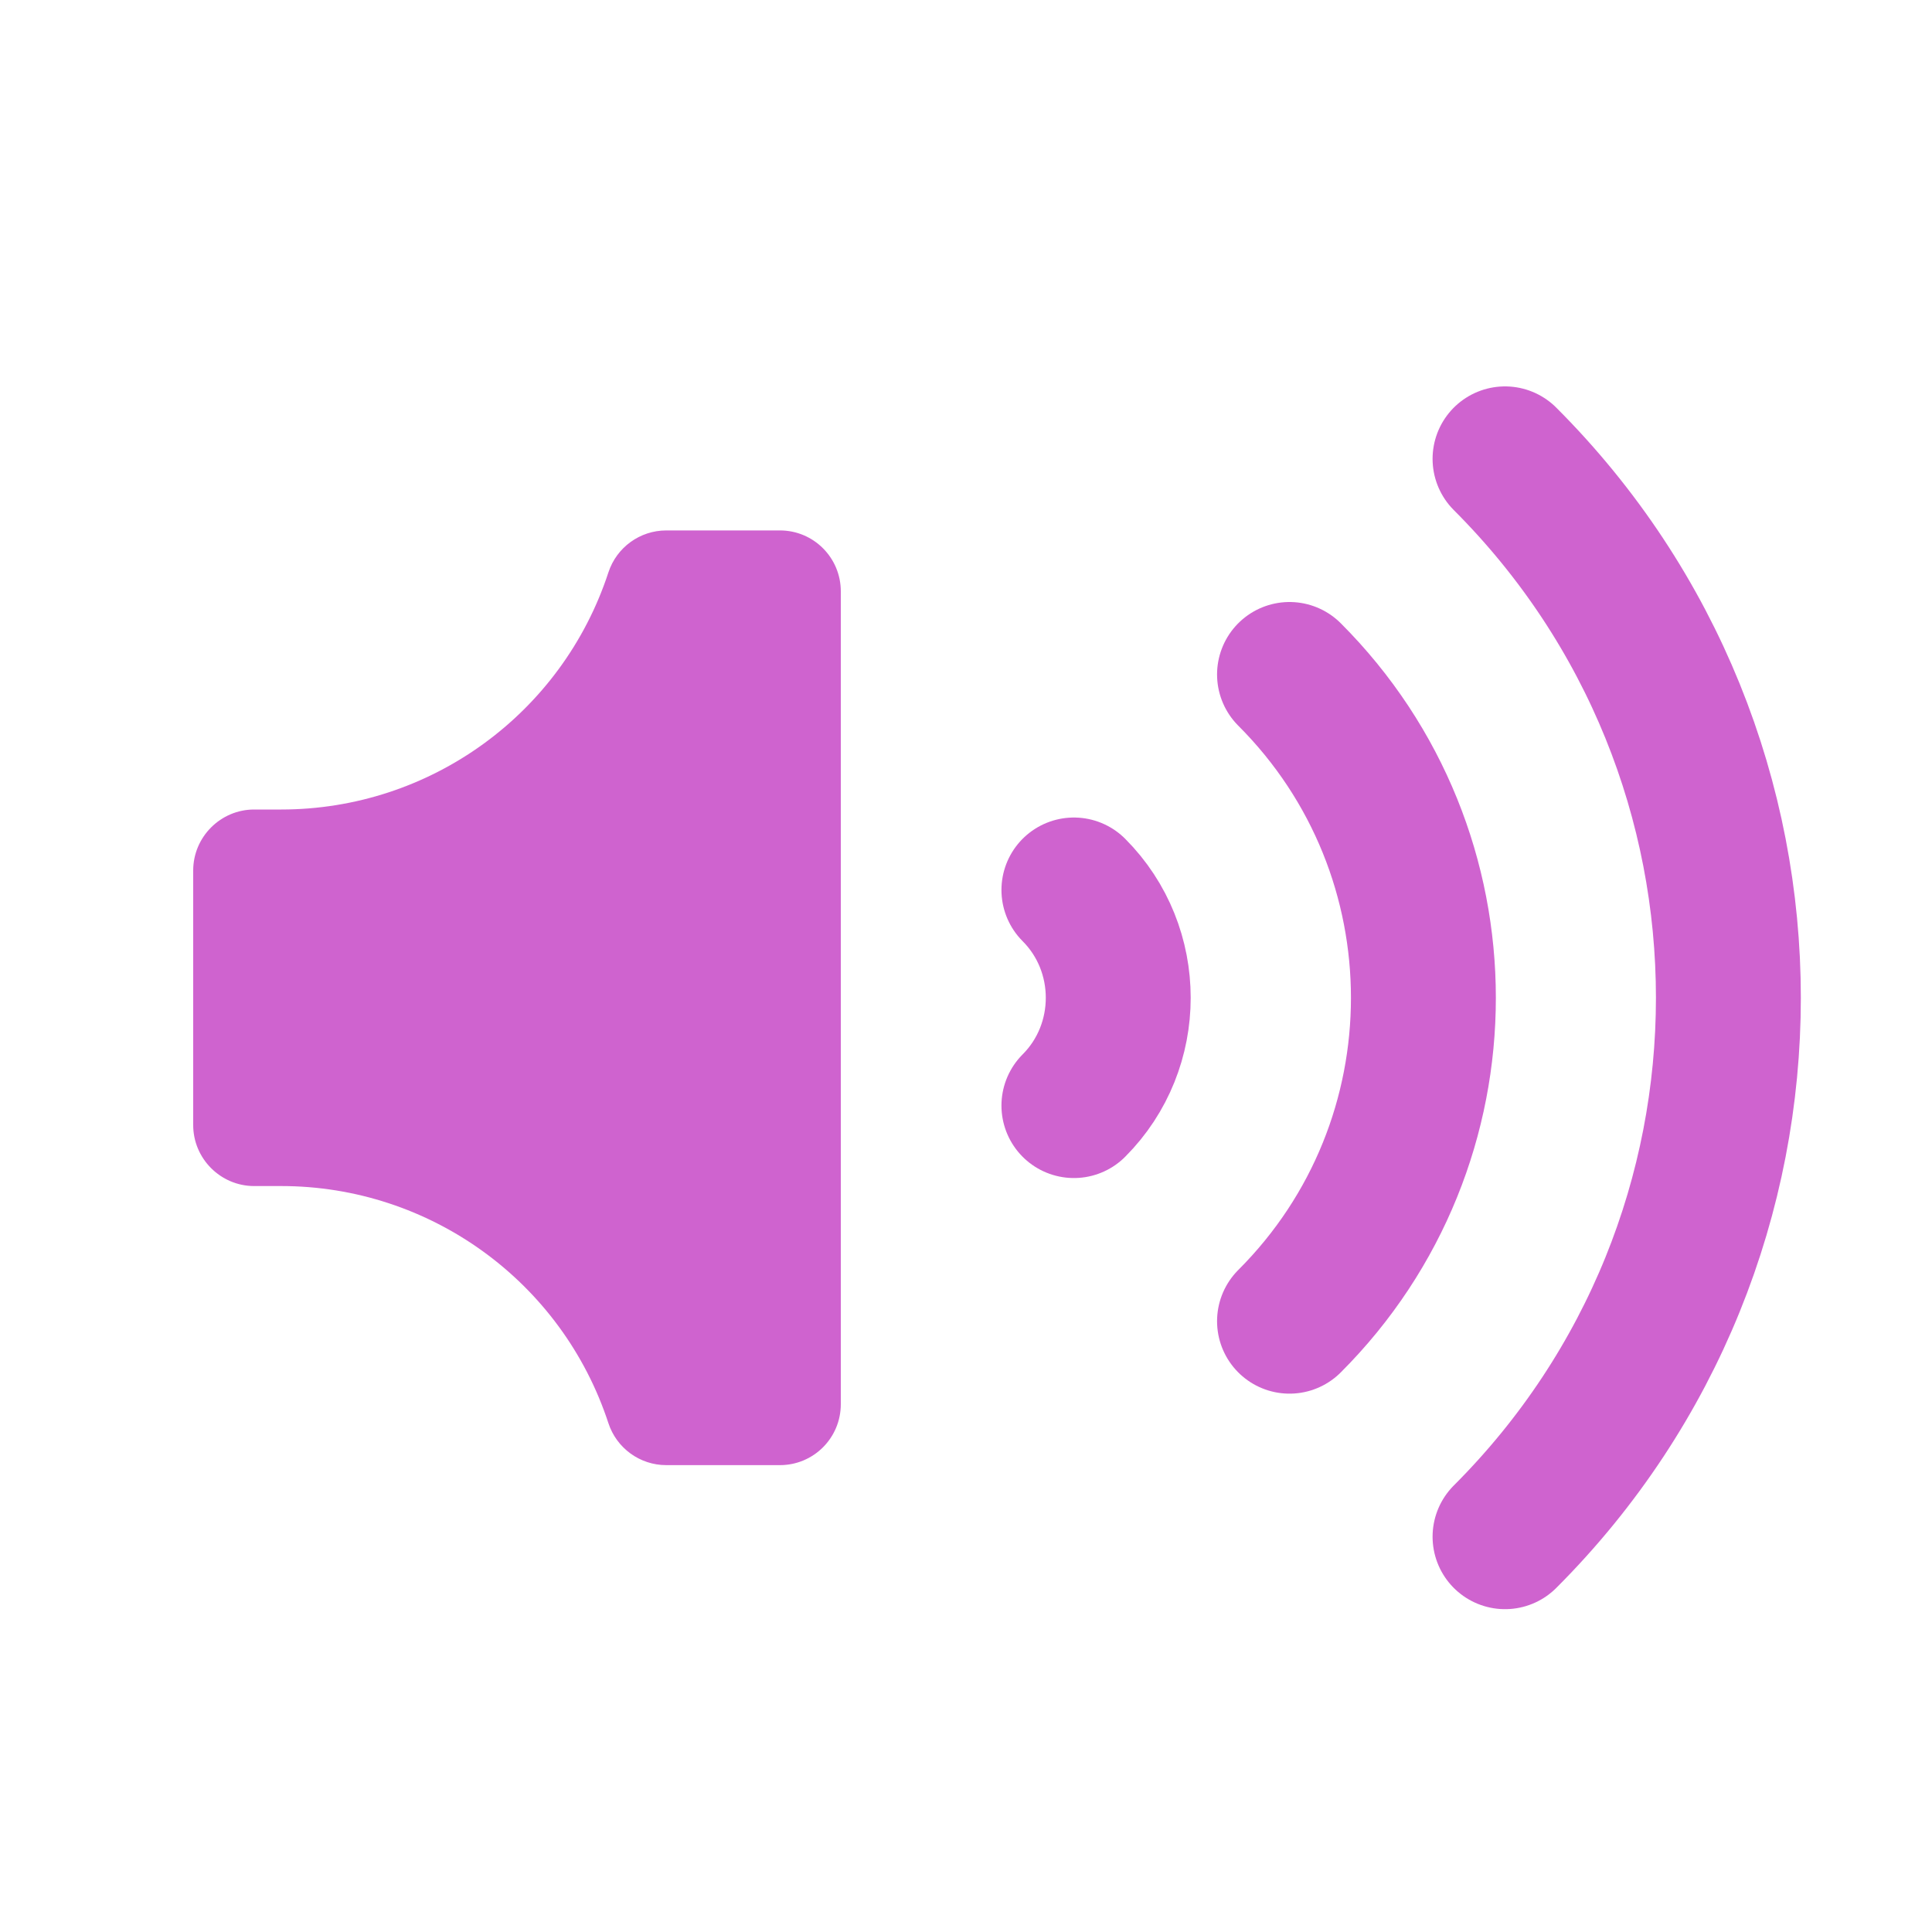
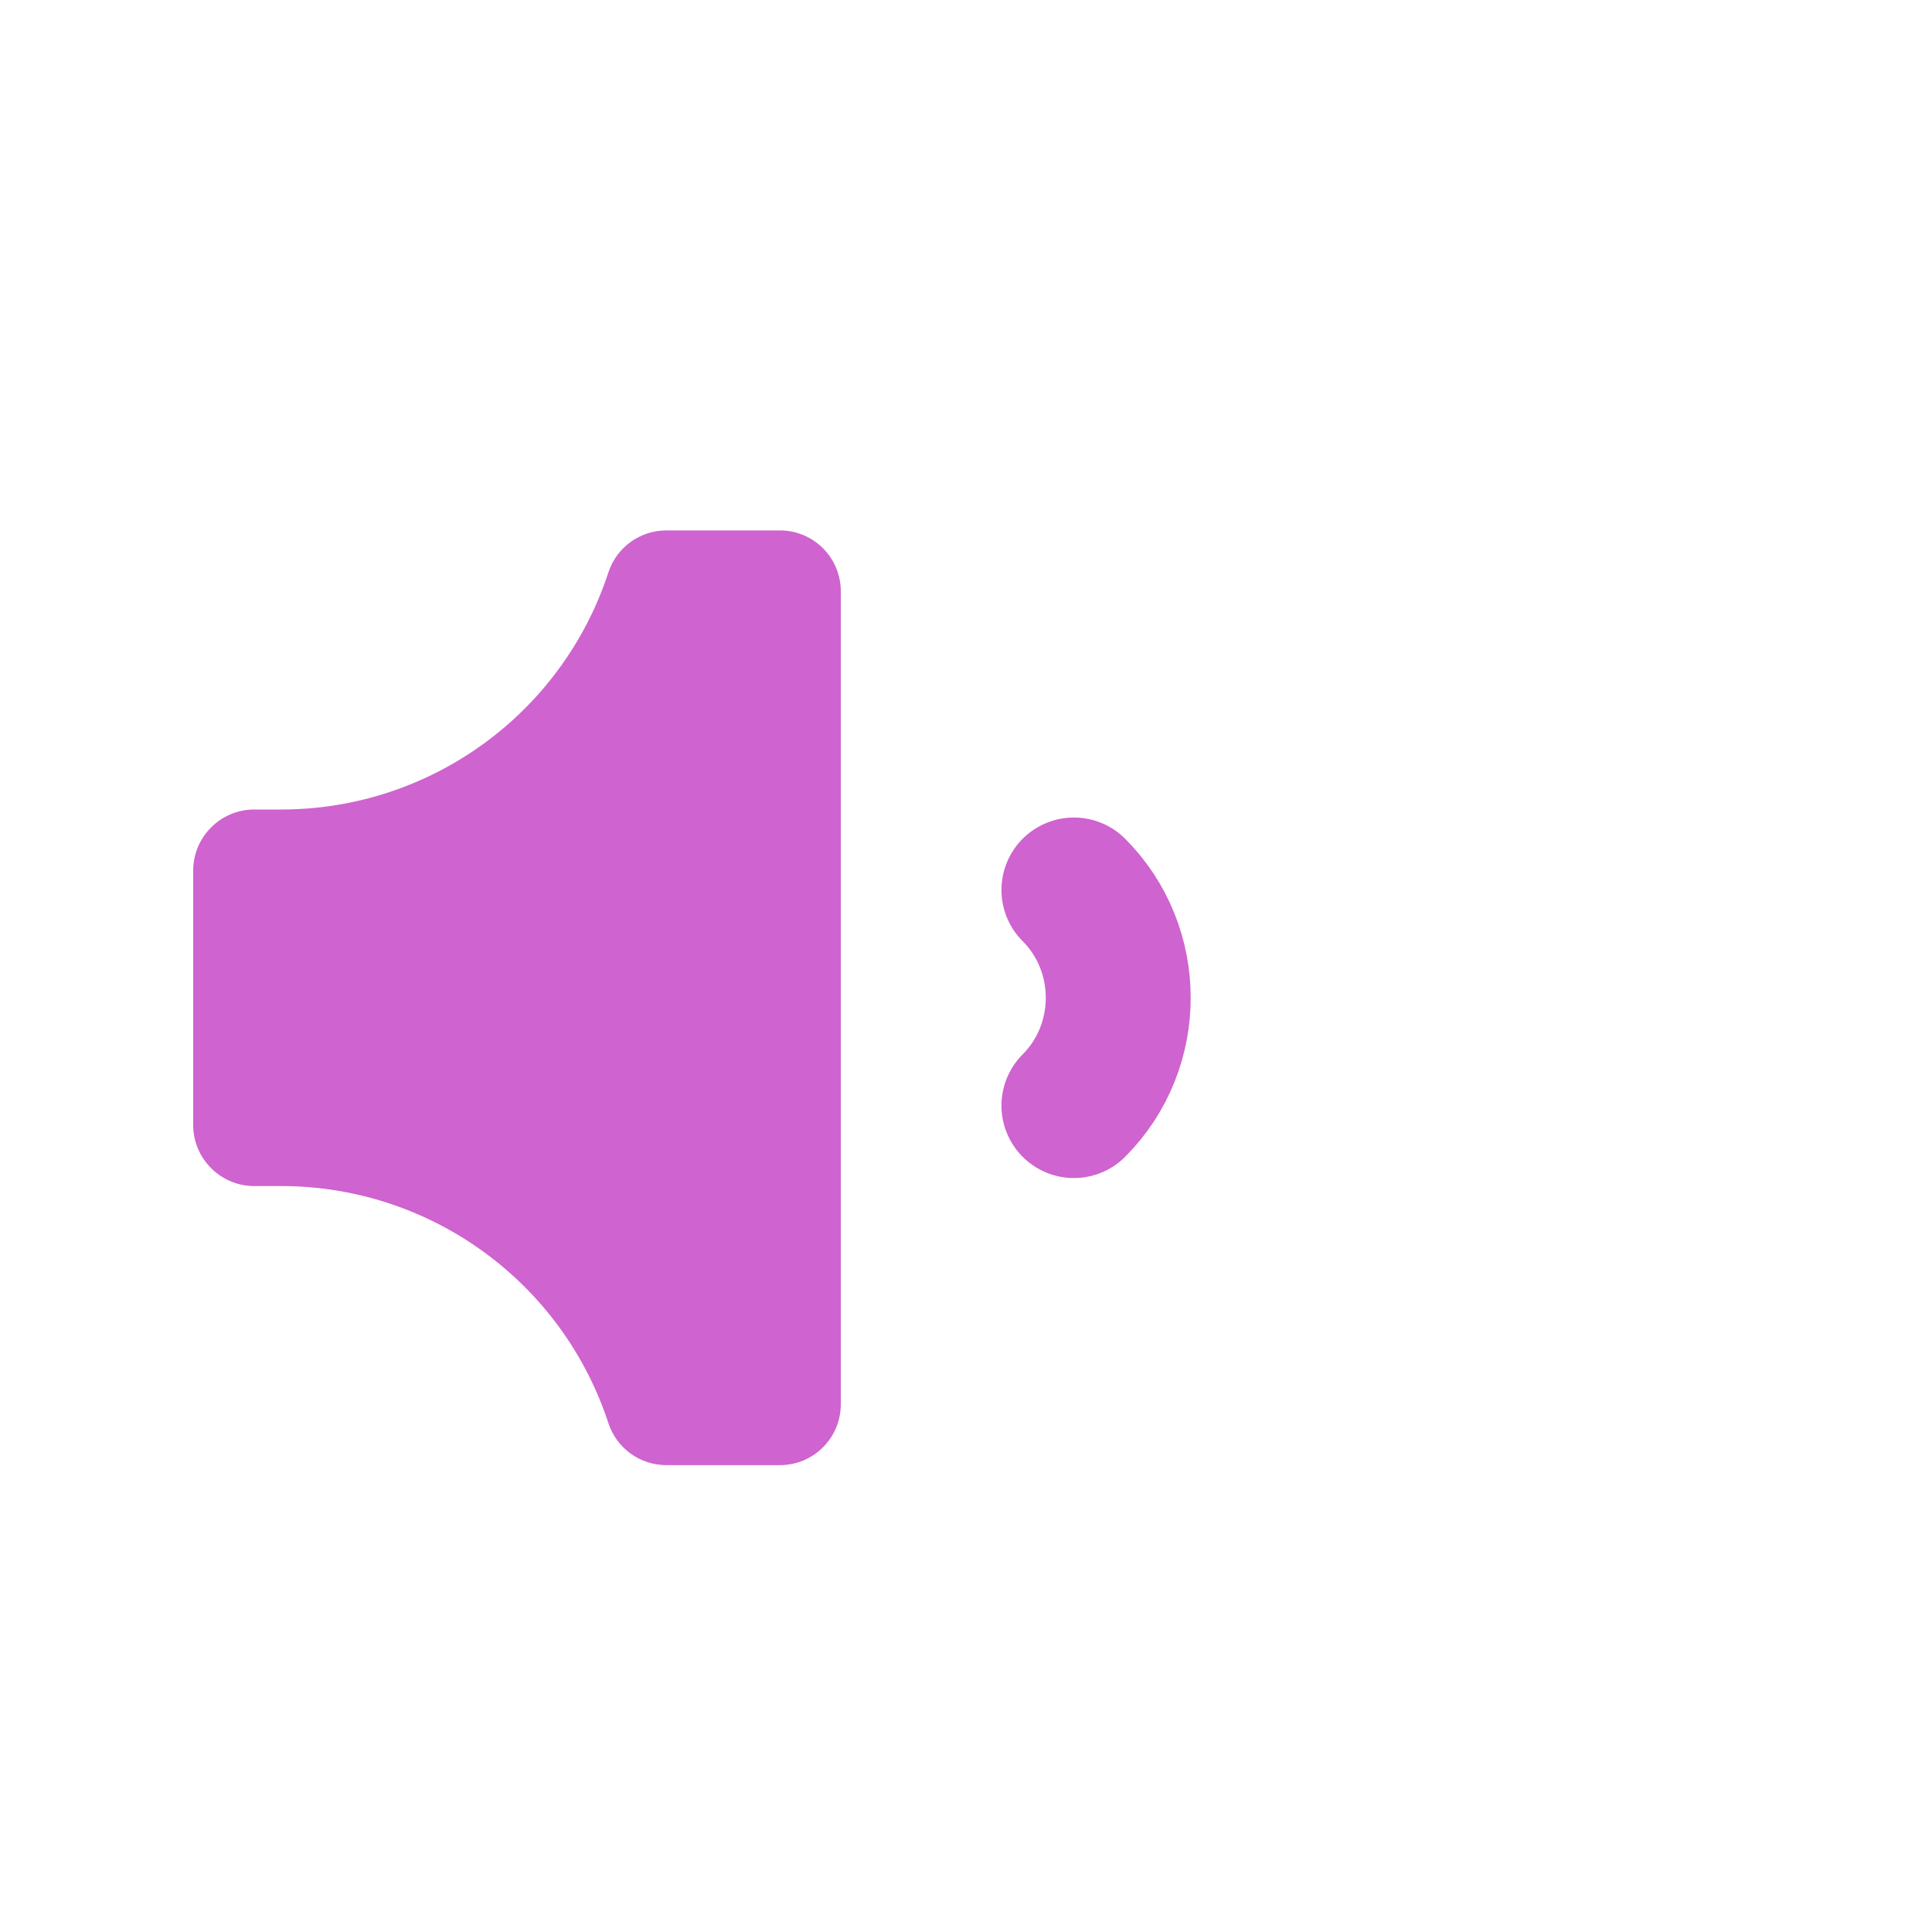
<svg xmlns="http://www.w3.org/2000/svg" width="20px" height="20px" viewBox="0 0 20 20" version="1.1">
  <title>lounder</title>
  <desc>Created with Sketch.</desc>
  <defs />
  <g id="Page-1" stroke="none" stroke-width="1" fill="none" fill-rule="evenodd">
    <g id="lounder">
      <g id="louder" transform="translate(2, 4)">
        <path d="M6.704,2.122 L6.704,10.536 C6.704,10.885 6.422,11.167 6.074,11.167 L4.897,11.167 C4.625,11.167 4.383,10.992 4.298,10.732 C3.818,9.268 2.452,8.278 0.911,8.278 L0.631,8.278 C0.284,8.278 0,7.994 0,7.647 L0,5.011 C0,4.664 0.284,4.38 0.631,4.38 L0.911,4.38 C2.452,4.38 3.818,3.39 4.298,1.926 C4.383,1.666 4.625,1.491 4.897,1.491 L6.074,1.491 C6.422,1.491 6.704,1.773 6.704,2.122" id="Fill-1" fill="#CF63CF" />
        <path d="M9.117,5.213 C9.729,5.826 9.729,6.832 9.117,7.445" id="Stroke-3" stroke="#CF63CF" stroke-width="1.5" stroke-linecap="round" stroke-linejoin="round" />
-         <path d="M11.349,2.982 C13.197,4.83 13.197,7.83 11.349,9.677" id="Stroke-5" stroke="#CF63CF" stroke-width="1.5" stroke-linecap="round" stroke-linejoin="round" />
-         <path d="M13.58,0.75 C16.663,3.832 16.663,8.826 13.58,11.908" id="Stroke-7" stroke="#CF63CF" stroke-width="1.5" stroke-linecap="round" stroke-linejoin="round" />
      </g>
    </g>
  </g>
</svg>